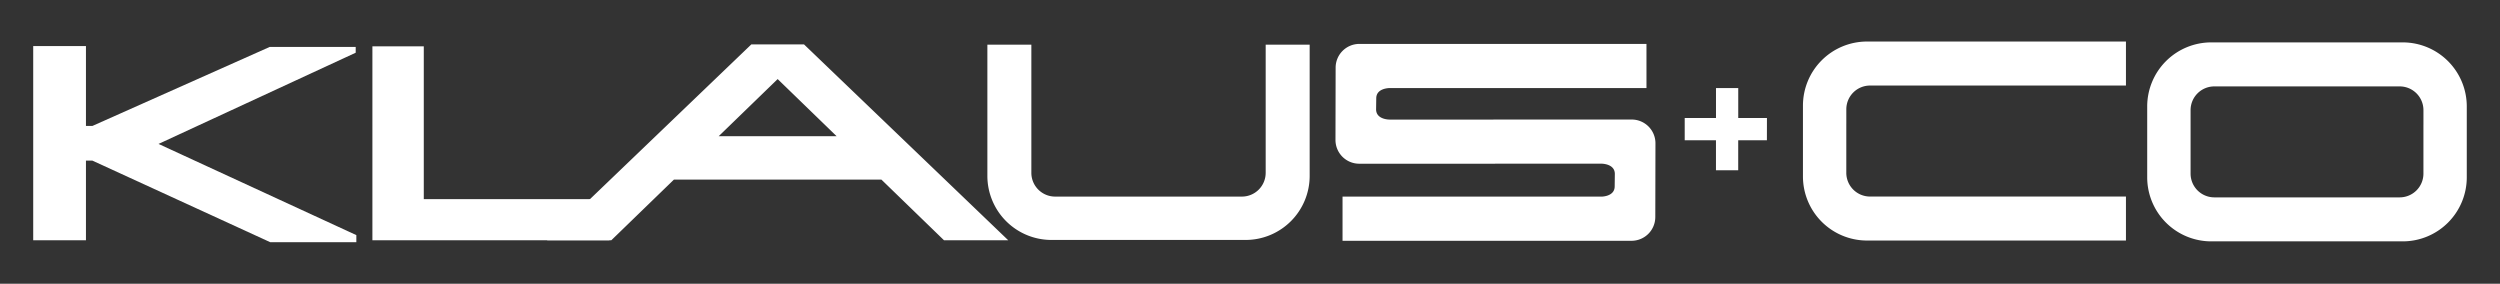
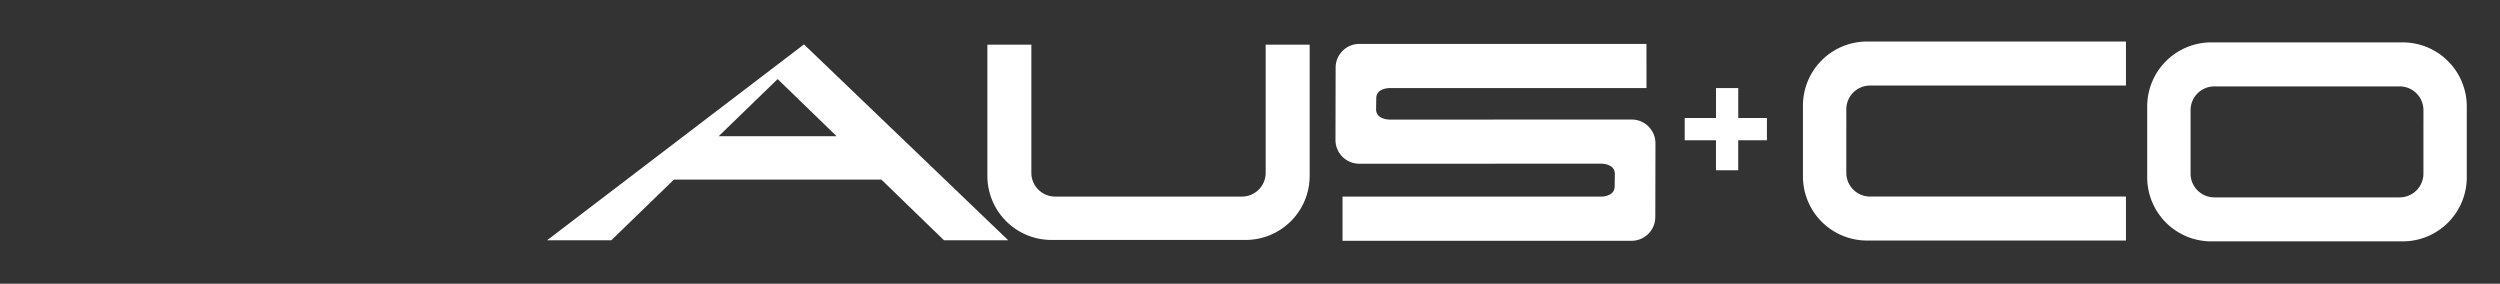
<svg xmlns="http://www.w3.org/2000/svg" width="243.284" height="27.612" viewBox="0 0 243.284 27.612">
  <rect x="0" y="0" width="243.284" height="27.612" fill="#333333" stroke="none" />
  <g fill="#FFF">
-     <path d="M8.99 15.63h-.626v7.75H3.232V4.485h5.132v7.772h.625L26.24 4.57h8.374v.56l-19.187 8.876 19.25 8.875v.69h-8.375zm32.25 3.75V4.507h-5V23.38H59.3v-4z" />
-     <path d="M91.864 23.38h6.25L78.24 4.32h-5.125L53.24 23.38h6.25l6.094-5.905H85.77l6.094 5.906zM69.937 13.257l5.74-5.562 5.74 5.562h-11.48zm43.438 10.093h7.84a6.234 6.234 0 0 0 6.233-6.234V4.35h-4.28v12.47a2.312 2.312 0 0 1-2.313 2.31h-18.178a2.312 2.312 0 0 1-2.312-2.31V4.35h-4.28v12.766a6.234 6.234 0 0 0 6.233 6.234h11.055zm31.833-7.418H132.27a2.312 2.312 0 0 1-2.31-2.312l.015-7.035a2.312 2.312 0 0 1 2.312-2.312h27.937V8.57H135.24s-1.312-.016-1.312 1l-.016 1.066c0 1.016 1.312 1 1.312 1h9.984l.64-.004h12.94a2.312 2.312 0 0 1 2.31 2.312l-.015 7.176a2.312 2.312 0 0 1-2.312 2.312h-28.124v-4.297h25.172s1.312.016 1.312-1l.015-1.207c0-1.016-1.312-1-1.312-1h-9.984l-.643.004zm26.74-4.446h-2.793V8.57h-2.166v2.916h-3.044v2.166h3.042v2.917h2.165v-2.92h2.792zm7.724.557v-1.407a2.312 2.312 0 0 1 2.312-2.312h24.9V4.042h-25.198a6.234 6.234 0 0 0-6.234 6.234v6.898a6.234 6.234 0 0 0 6.234 6.233h25.198v-4.28h-24.902a2.312 2.312 0 0 1-2.312-2.313v-4.77zm54.145-7.918h-18.63a6.234 6.234 0 0 0-6.235 6.234v6.896a6.234 6.234 0 0 0 6.234 6.233h18.63a6.234 6.234 0 0 0 6.235-6.235V10.36a6.234 6.234 0 0 0-6.232-6.235zm2.016 8v4.77a2.312 2.312 0 0 1-2.312 2.312h-18.036a2.312 2.312 0 0 1-2.312-2.312V10.72a2.312 2.312 0 0 1 2.312-2.312h18.036a2.312 2.312 0 0 1 2.313 2.312v1.406z" />
+     <path d="M91.864 23.38h6.25L78.24 4.32L53.24 23.38h6.25l6.094-5.905H85.77l6.094 5.906zM69.937 13.257l5.74-5.562 5.74 5.562h-11.48zm43.438 10.093h7.84a6.234 6.234 0 0 0 6.233-6.234V4.35h-4.28v12.47a2.312 2.312 0 0 1-2.313 2.31h-18.178a2.312 2.312 0 0 1-2.312-2.31V4.35h-4.28v12.766a6.234 6.234 0 0 0 6.233 6.234h11.055zm31.833-7.418H132.27a2.312 2.312 0 0 1-2.31-2.312l.015-7.035a2.312 2.312 0 0 1 2.312-2.312h27.937V8.57H135.24s-1.312-.016-1.312 1l-.016 1.066c0 1.016 1.312 1 1.312 1h9.984l.64-.004h12.94a2.312 2.312 0 0 1 2.31 2.312l-.015 7.176a2.312 2.312 0 0 1-2.312 2.312h-28.124v-4.297h25.172s1.312.016 1.312-1l.015-1.207c0-1.016-1.312-1-1.312-1h-9.984l-.643.004zm26.74-4.446h-2.793V8.57h-2.166v2.916h-3.044v2.166h3.042v2.917h2.165v-2.92h2.792zm7.724.557v-1.407a2.312 2.312 0 0 1 2.312-2.312h24.9V4.042h-25.198a6.234 6.234 0 0 0-6.234 6.234v6.898a6.234 6.234 0 0 0 6.234 6.233h25.198v-4.28h-24.902a2.312 2.312 0 0 1-2.312-2.313v-4.77zm54.145-7.918h-18.63a6.234 6.234 0 0 0-6.235 6.234v6.896a6.234 6.234 0 0 0 6.234 6.233h18.63a6.234 6.234 0 0 0 6.235-6.235V10.36a6.234 6.234 0 0 0-6.232-6.235zm2.016 8v4.77a2.312 2.312 0 0 1-2.312 2.312h-18.036a2.312 2.312 0 0 1-2.312-2.312V10.72a2.312 2.312 0 0 1 2.312-2.312h18.036a2.312 2.312 0 0 1 2.313 2.312v1.406z" />
  </g>
</svg>